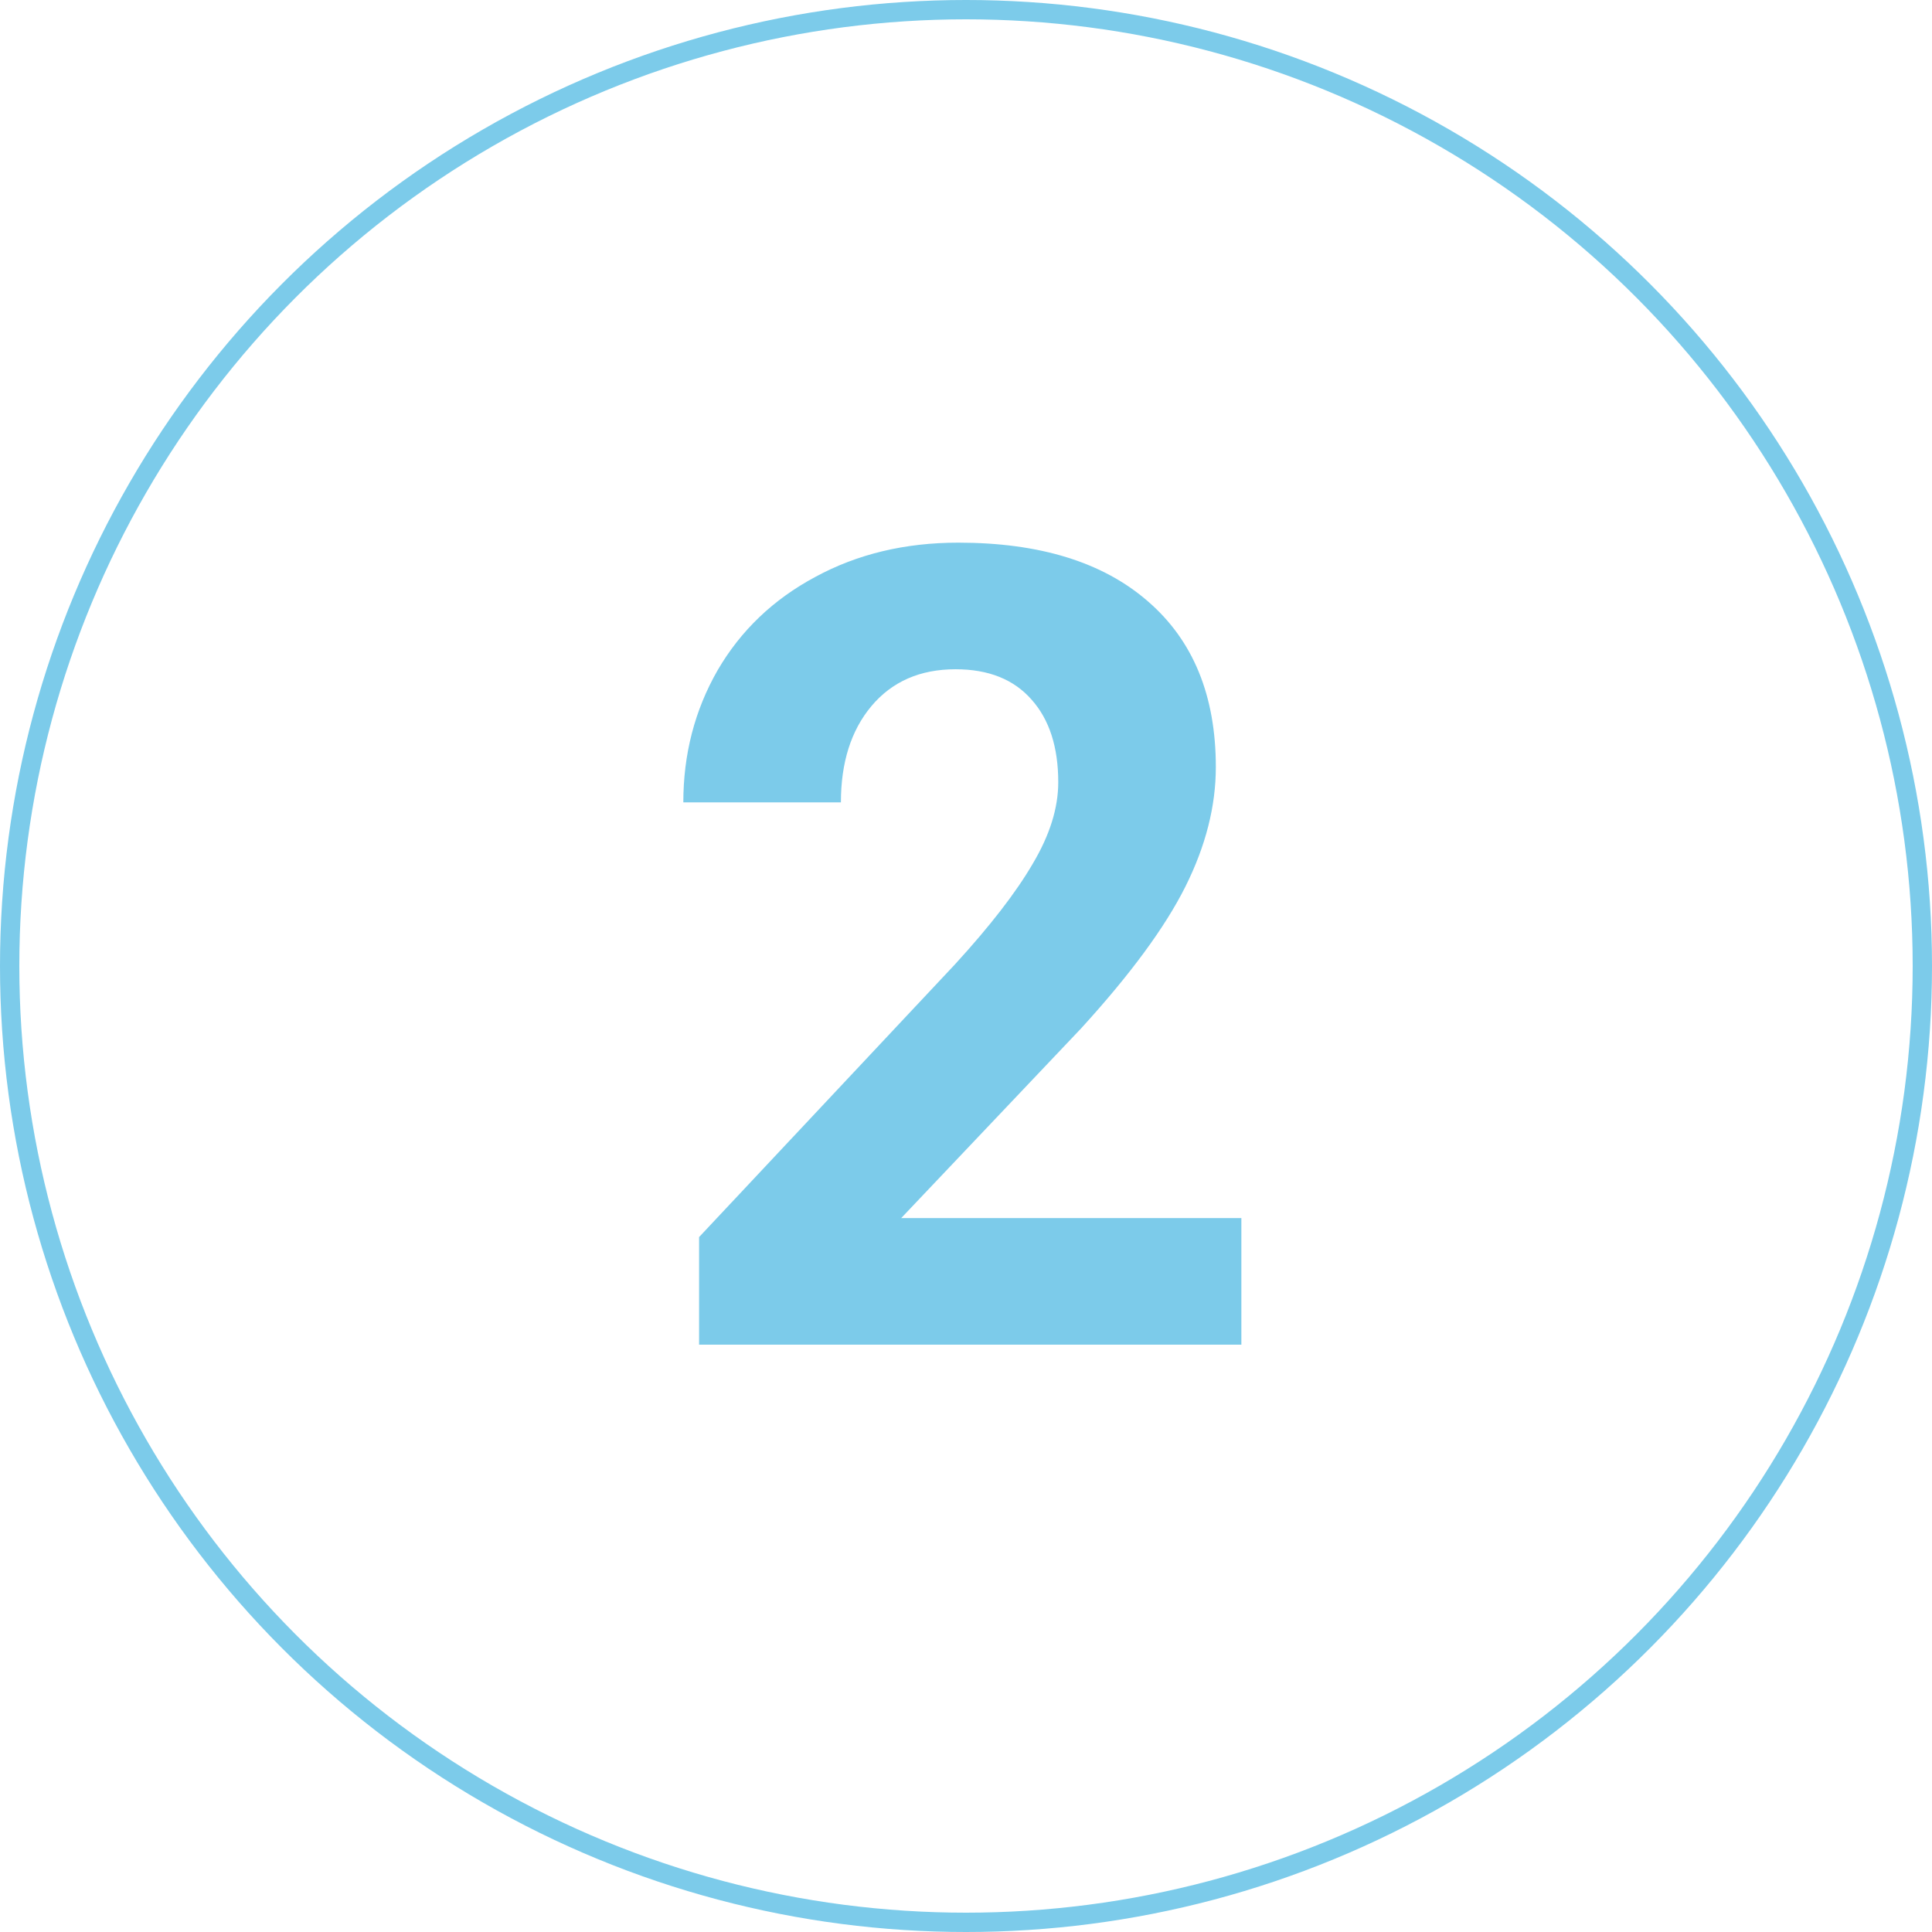
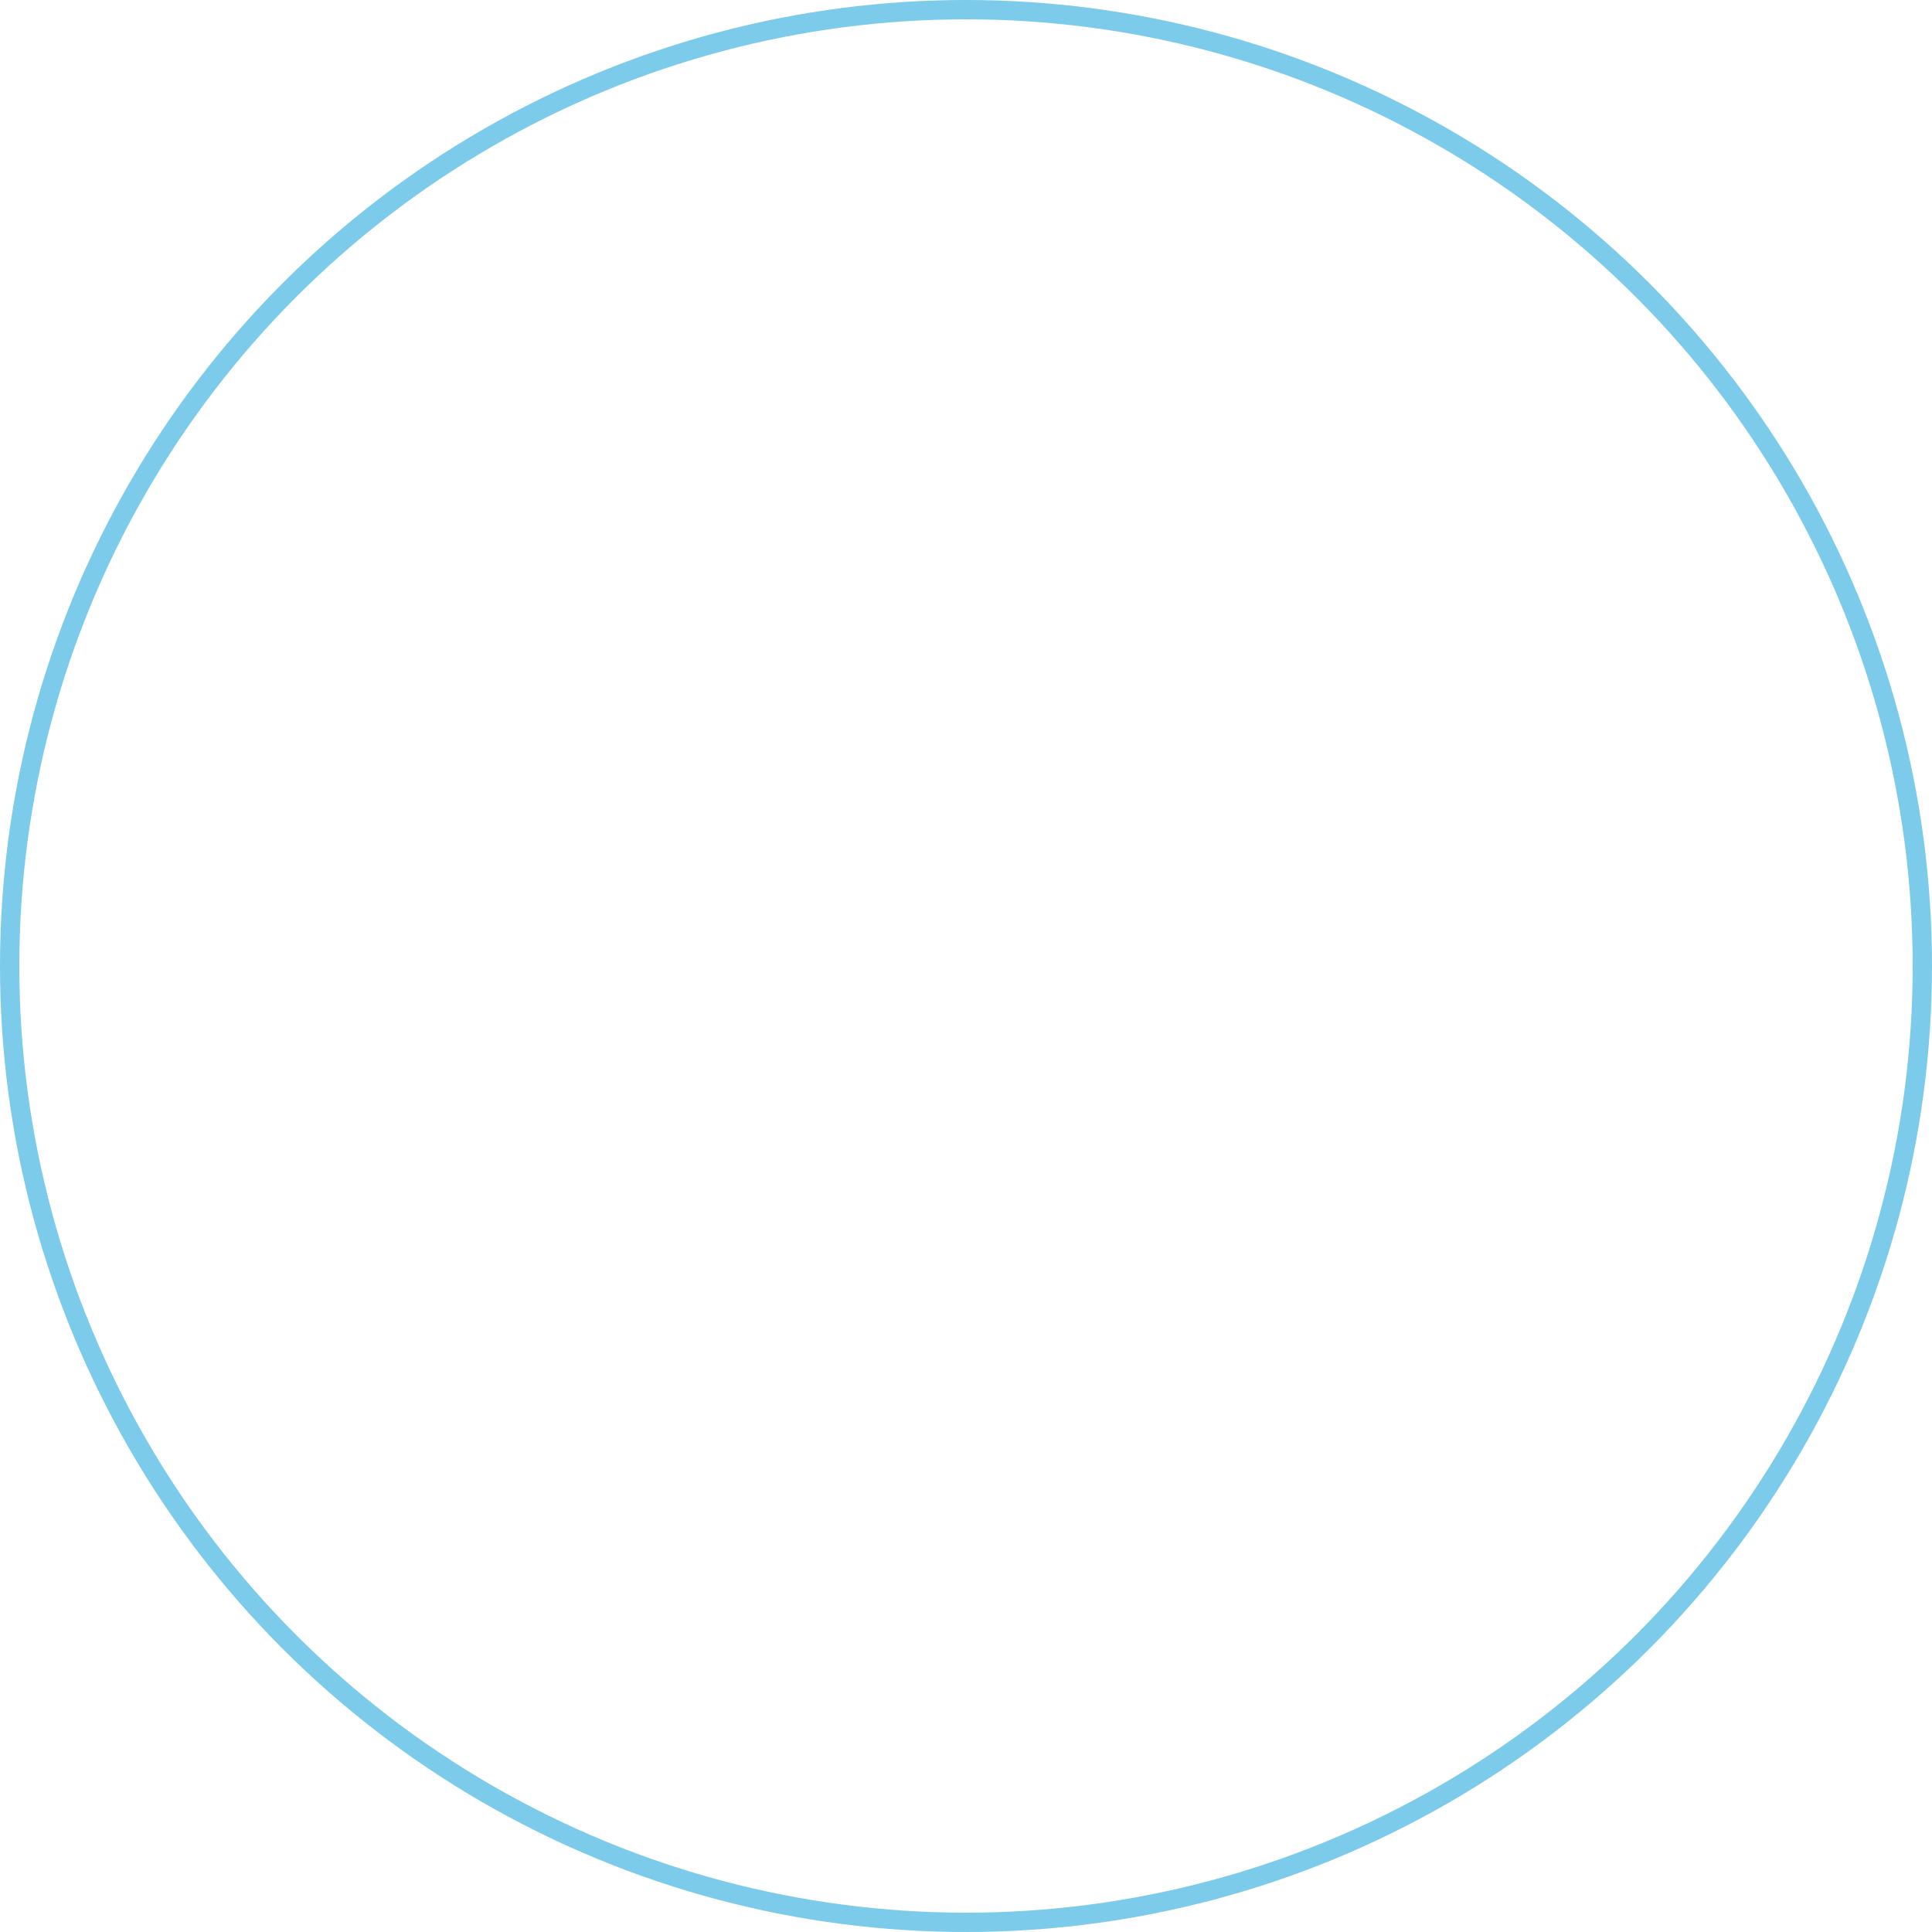
<svg xmlns="http://www.w3.org/2000/svg" width="500" height="500" viewBox="0 0 500 500" fill="none">
  <circle cx="250" cy="250" r="247.5" stroke="#7CCBEA" stroke-width="5" />
-   <path d="M321.266 348H180.922V320.156L247.156 249.562C256.25 239.625 262.953 230.953 267.266 223.547C271.672 216.141 273.875 209.109 273.875 202.453C273.875 193.359 271.578 186.234 266.984 181.078C262.391 175.828 255.828 173.203 247.297 173.203C238.109 173.203 230.844 176.391 225.5 182.766C220.25 189.047 217.625 197.344 217.625 207.656H176.844C176.844 195.188 179.797 183.797 185.703 173.484C191.703 163.172 200.141 155.109 211.016 149.297C221.891 143.391 234.219 140.438 248 140.438C269.094 140.438 285.453 145.5 297.078 155.625C308.797 165.75 314.656 180.047 314.656 198.516C314.656 208.641 312.031 218.953 306.781 229.453C301.531 239.953 292.531 252.188 279.781 266.156L233.234 315.234H321.266V348Z" fill="#7CCBEA" />
</svg>